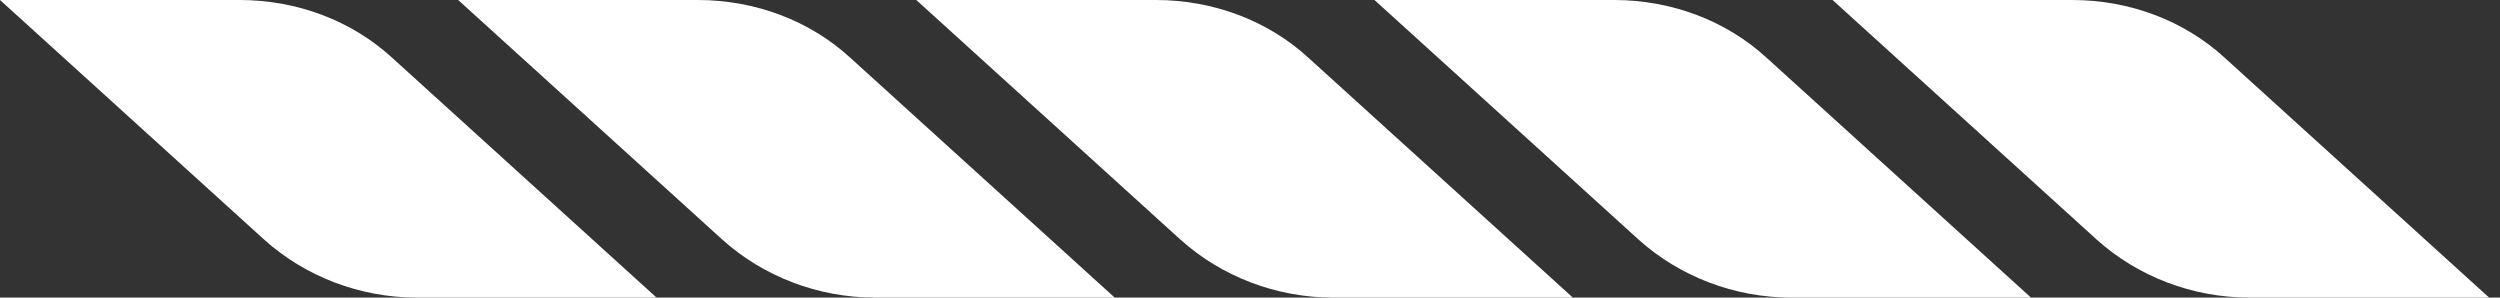
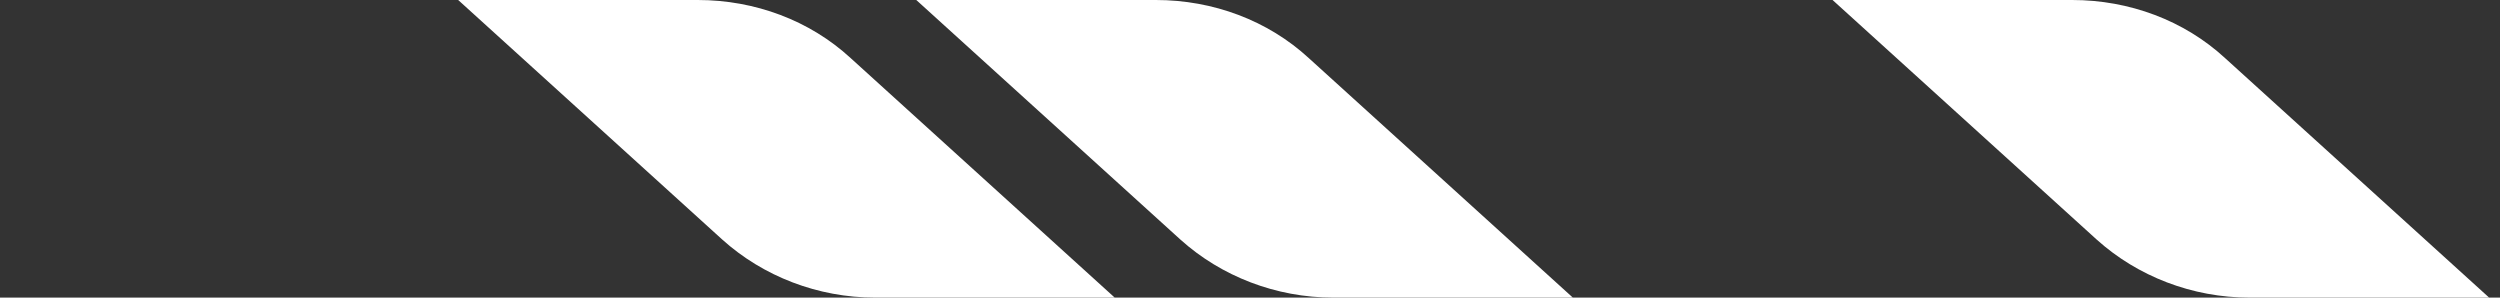
<svg xmlns="http://www.w3.org/2000/svg" width="84" height="10" viewBox="0 0 84 10" fill="none">
  <rect x="0" y="0" width="84" height="10" fill="#333333" stroke="none" />
-   <path d="M8.05 3.41234e-07L8.96454e-05 -1.06189e-08L8.874 8.049C10.247 9.286 12.088 10 14.011 10L22.061 10L13.187 1.951C11.813 0.687 9.973 4.25294e-07 8.05 3.41234e-07Z" fill="white" />
  <path d="M23.444 3.41234e-07L15.395 -1.06189e-08L24.268 8.049C25.642 9.286 27.483 10 29.406 10L37.455 10L28.581 1.951C27.208 0.687 25.367 4.25294e-07 23.444 3.41234e-07Z" fill="white" />
  <path d="M38.837 3.41234e-07L30.787 -1.06189e-08L39.661 8.049C41.035 9.286 42.875 10 44.798 10L52.848 10L43.974 1.951C42.6 0.687 40.76 4.25294e-07 38.837 3.41234e-07Z" fill="white" />
-   <path d="M54.231 3.41234e-07L46.182 -1.06189e-08L55.055 8.049C56.429 9.286 58.27 10 60.193 10L68.242 10L59.369 1.951C57.995 0.687 56.154 4.25294e-07 54.231 3.41234e-07Z" fill="white" />
  <path d="M69.624 3.41234e-07L61.574 -1.06189e-08L70.448 8.049C71.822 9.286 73.662 10 75.585 10L83.635 10L74.761 1.951C73.388 0.687 71.547 4.25294e-07 69.624 3.41234e-07Z" fill="white" />
</svg>